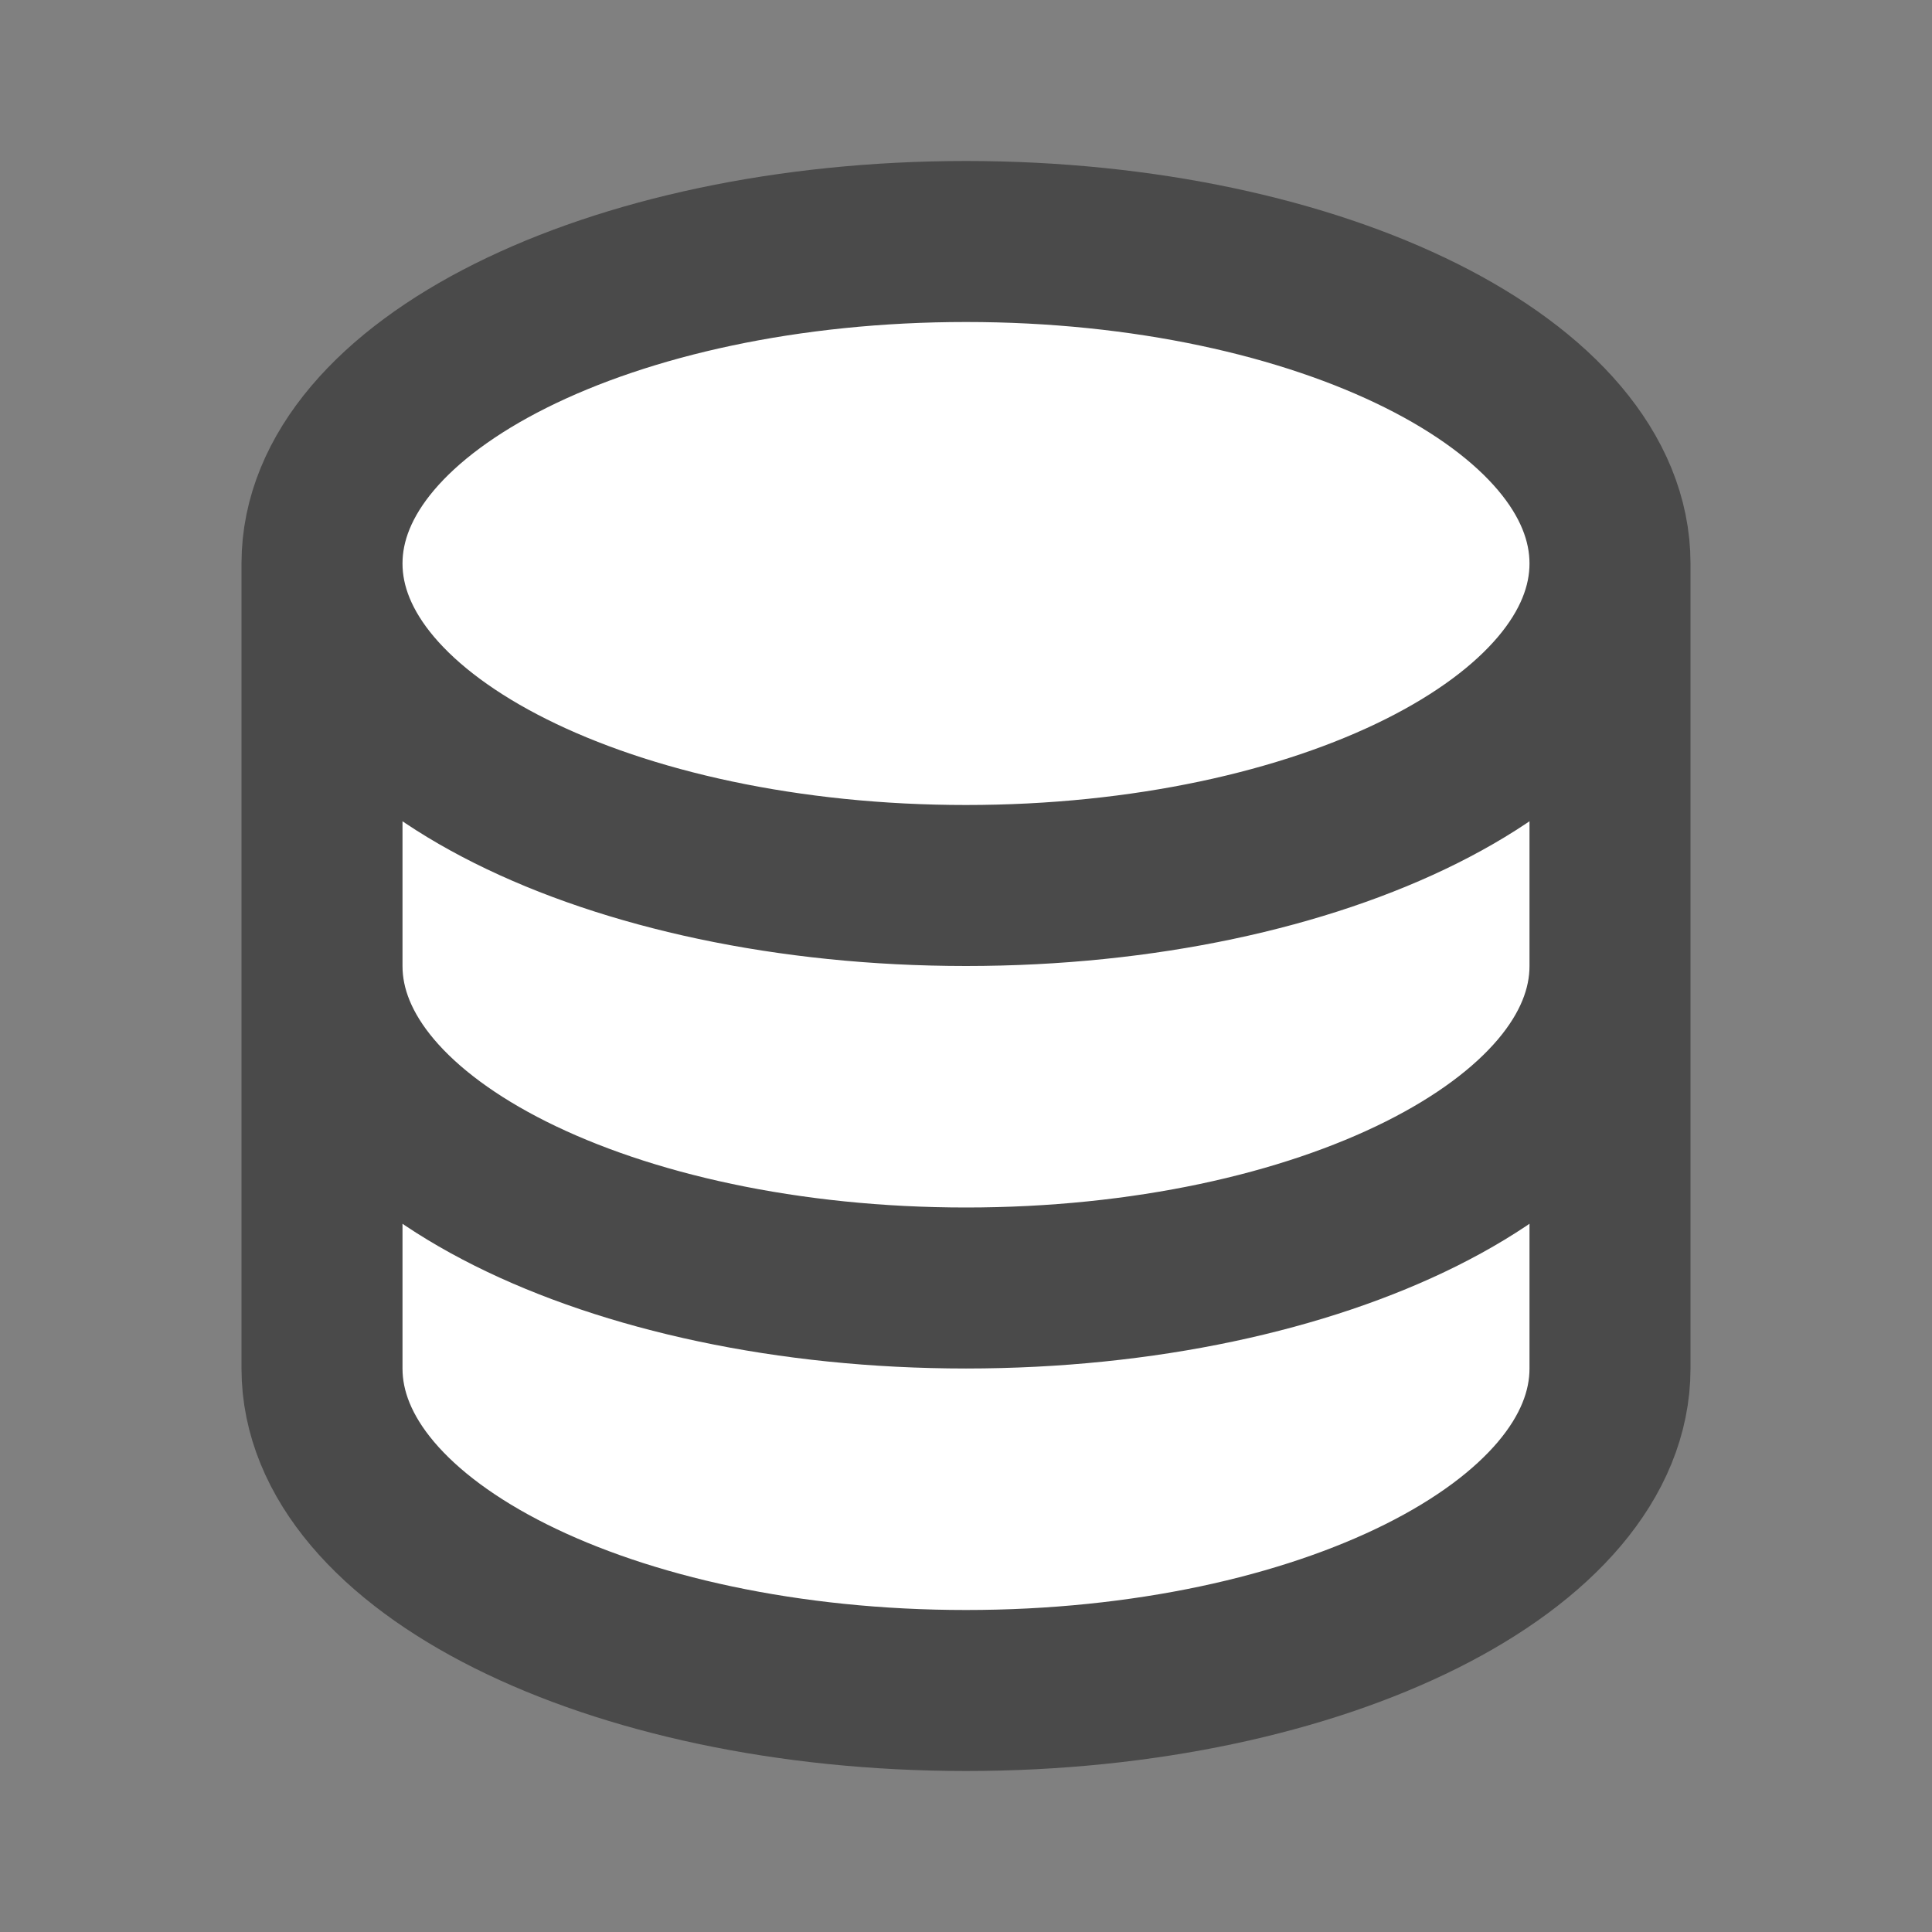
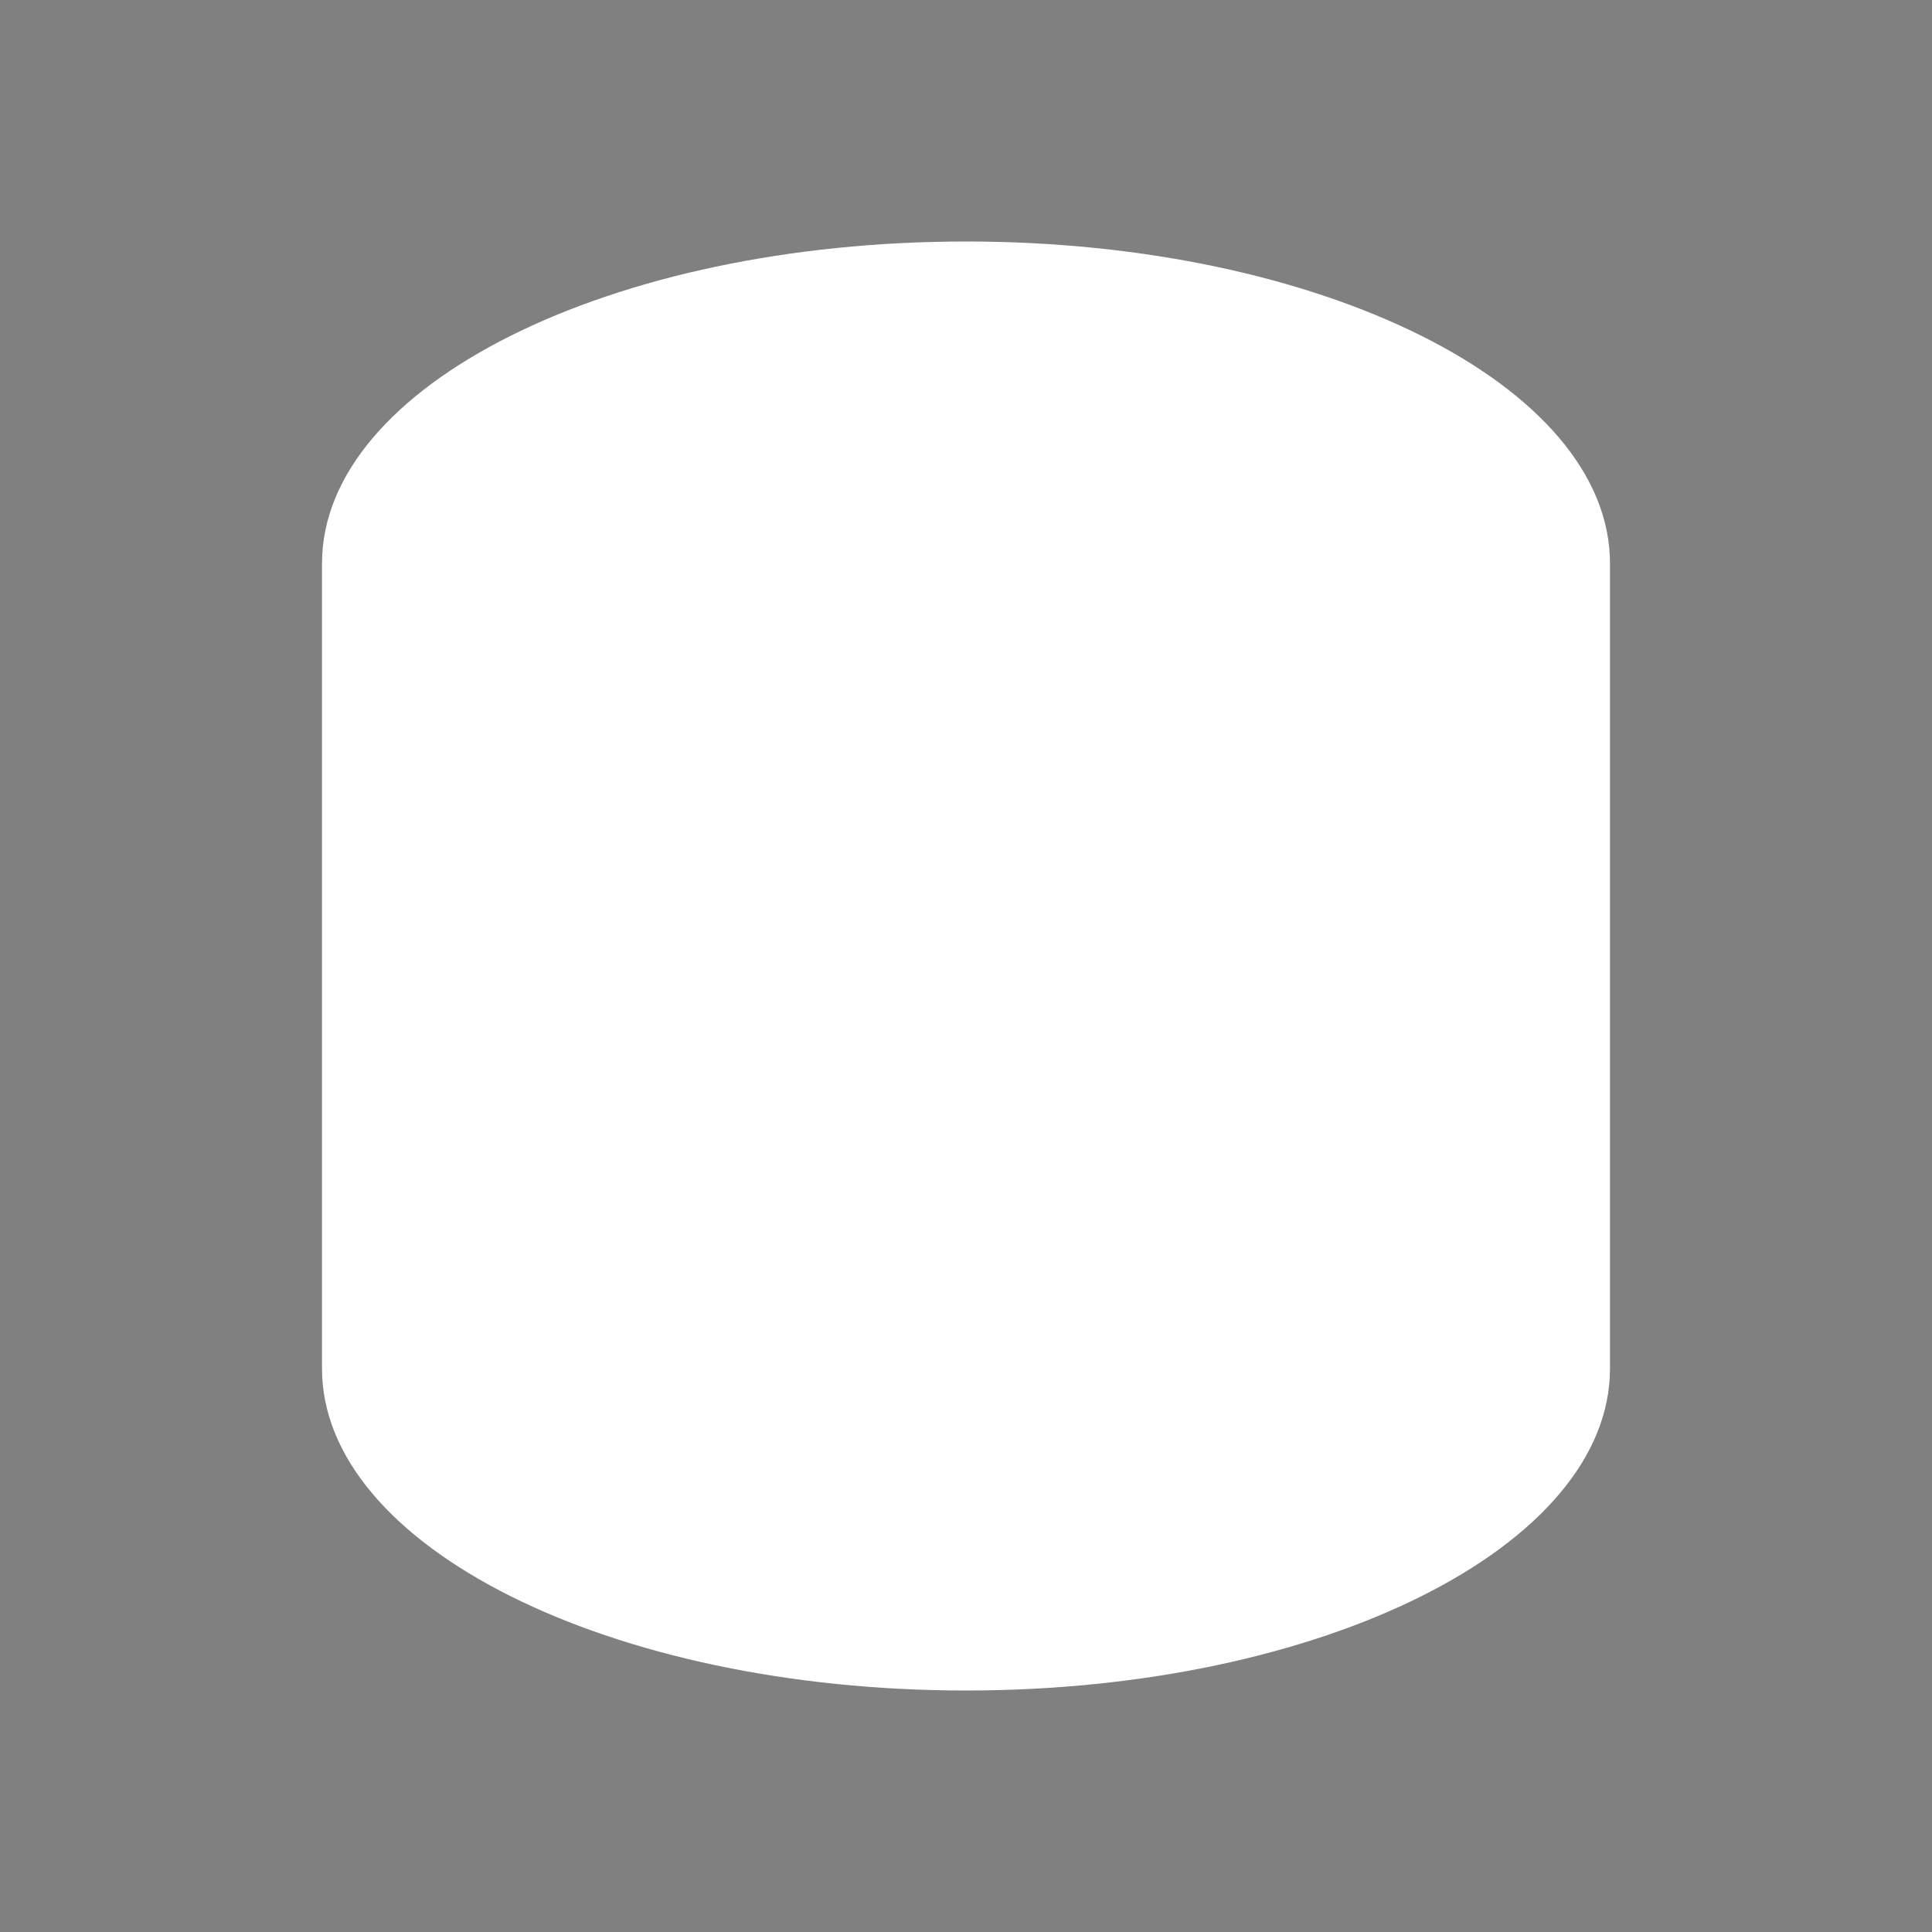
<svg xmlns="http://www.w3.org/2000/svg" width="24" height="24" viewBox="0 0 24 24" fill="none">
  <rect x="0" y="0" width="24" height="24" fill="#808080" stroke="none" />
  <path d="M4 12V7C4 4.79 7.582 3 12 3C16.418 3 20 4.79 20 7V12V17C20 19.21 16.418 21 12 21C7.582 21 4 19.21 4 17V12Z" fill="white" />
-   <path d="M4 7V17C4 19.21 7.582 21 12 21C16.418 21 20 19.21 20 17V7M4 7C4 9.21 7.582 11 12 11C16.418 11 20 9.21 20 7M4 7C4 4.79 7.582 3 12 3C16.418 3 20 4.79 20 7M20 12C20 14.21 16.418 16 12 16C7.582 16 4 14.21 4 12" stroke="#4A4A4A" stroke-width="2" stroke-linecap="round" stroke-linejoin="round" />
</svg>